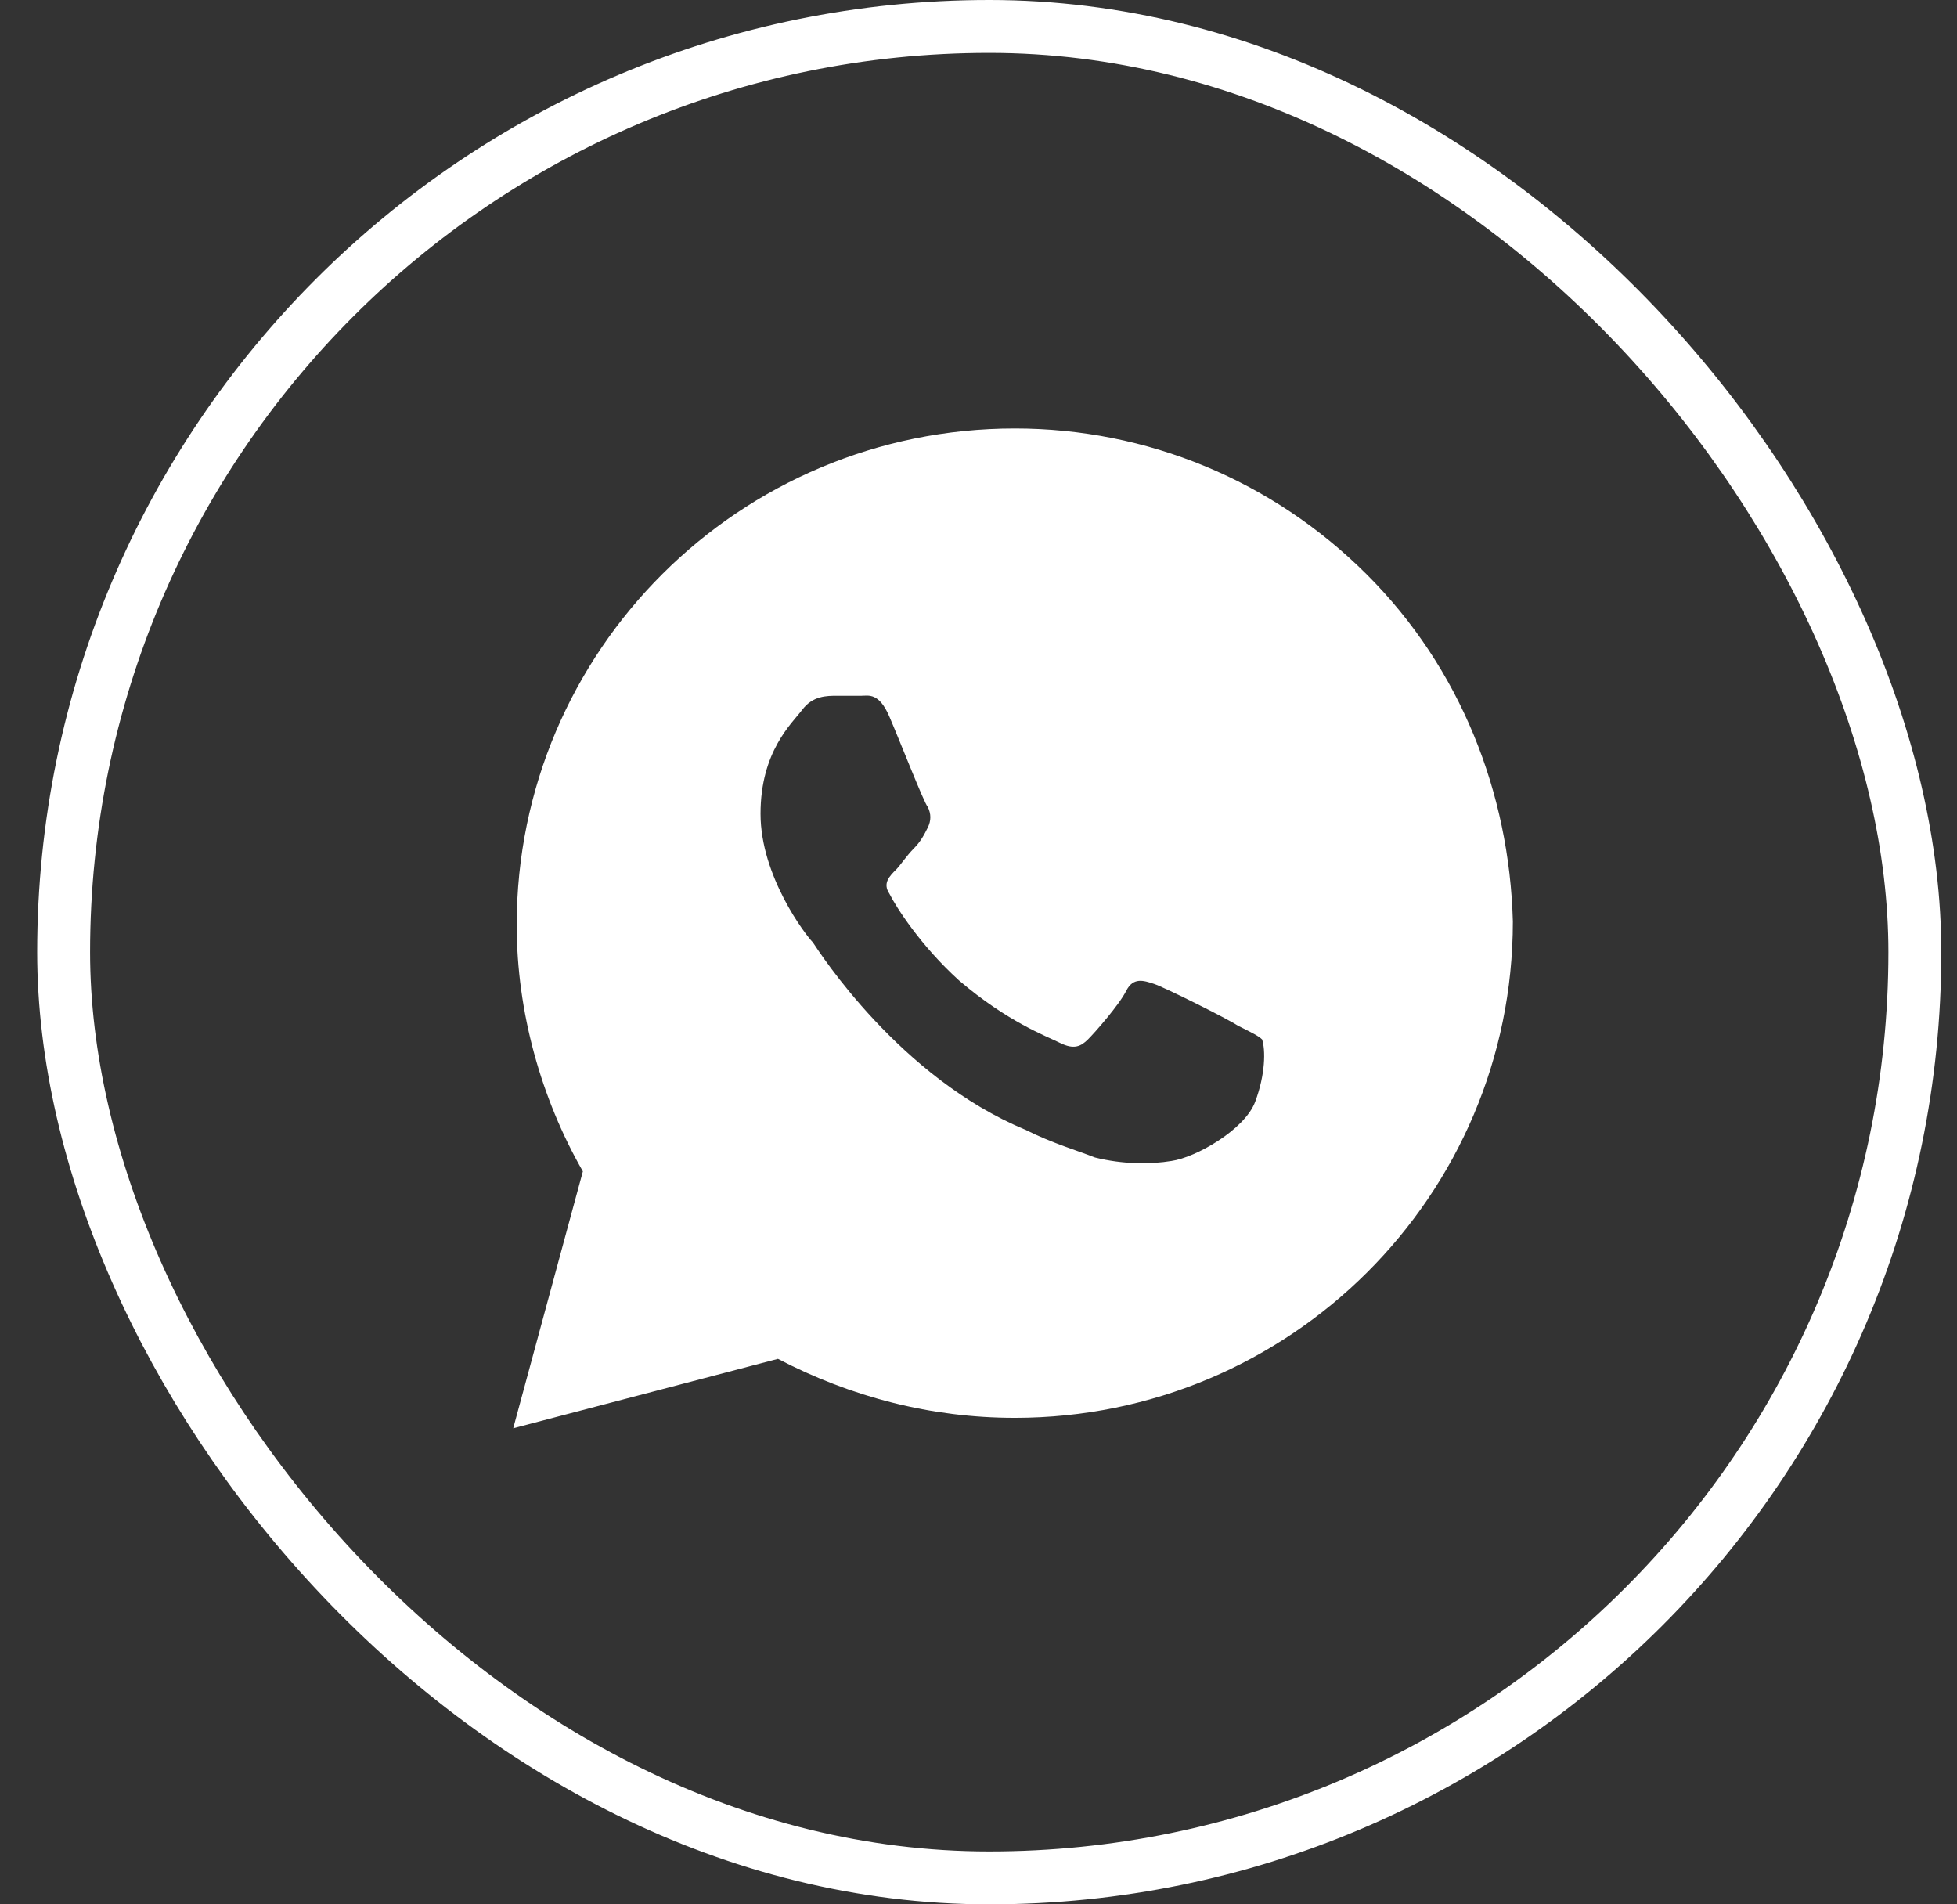
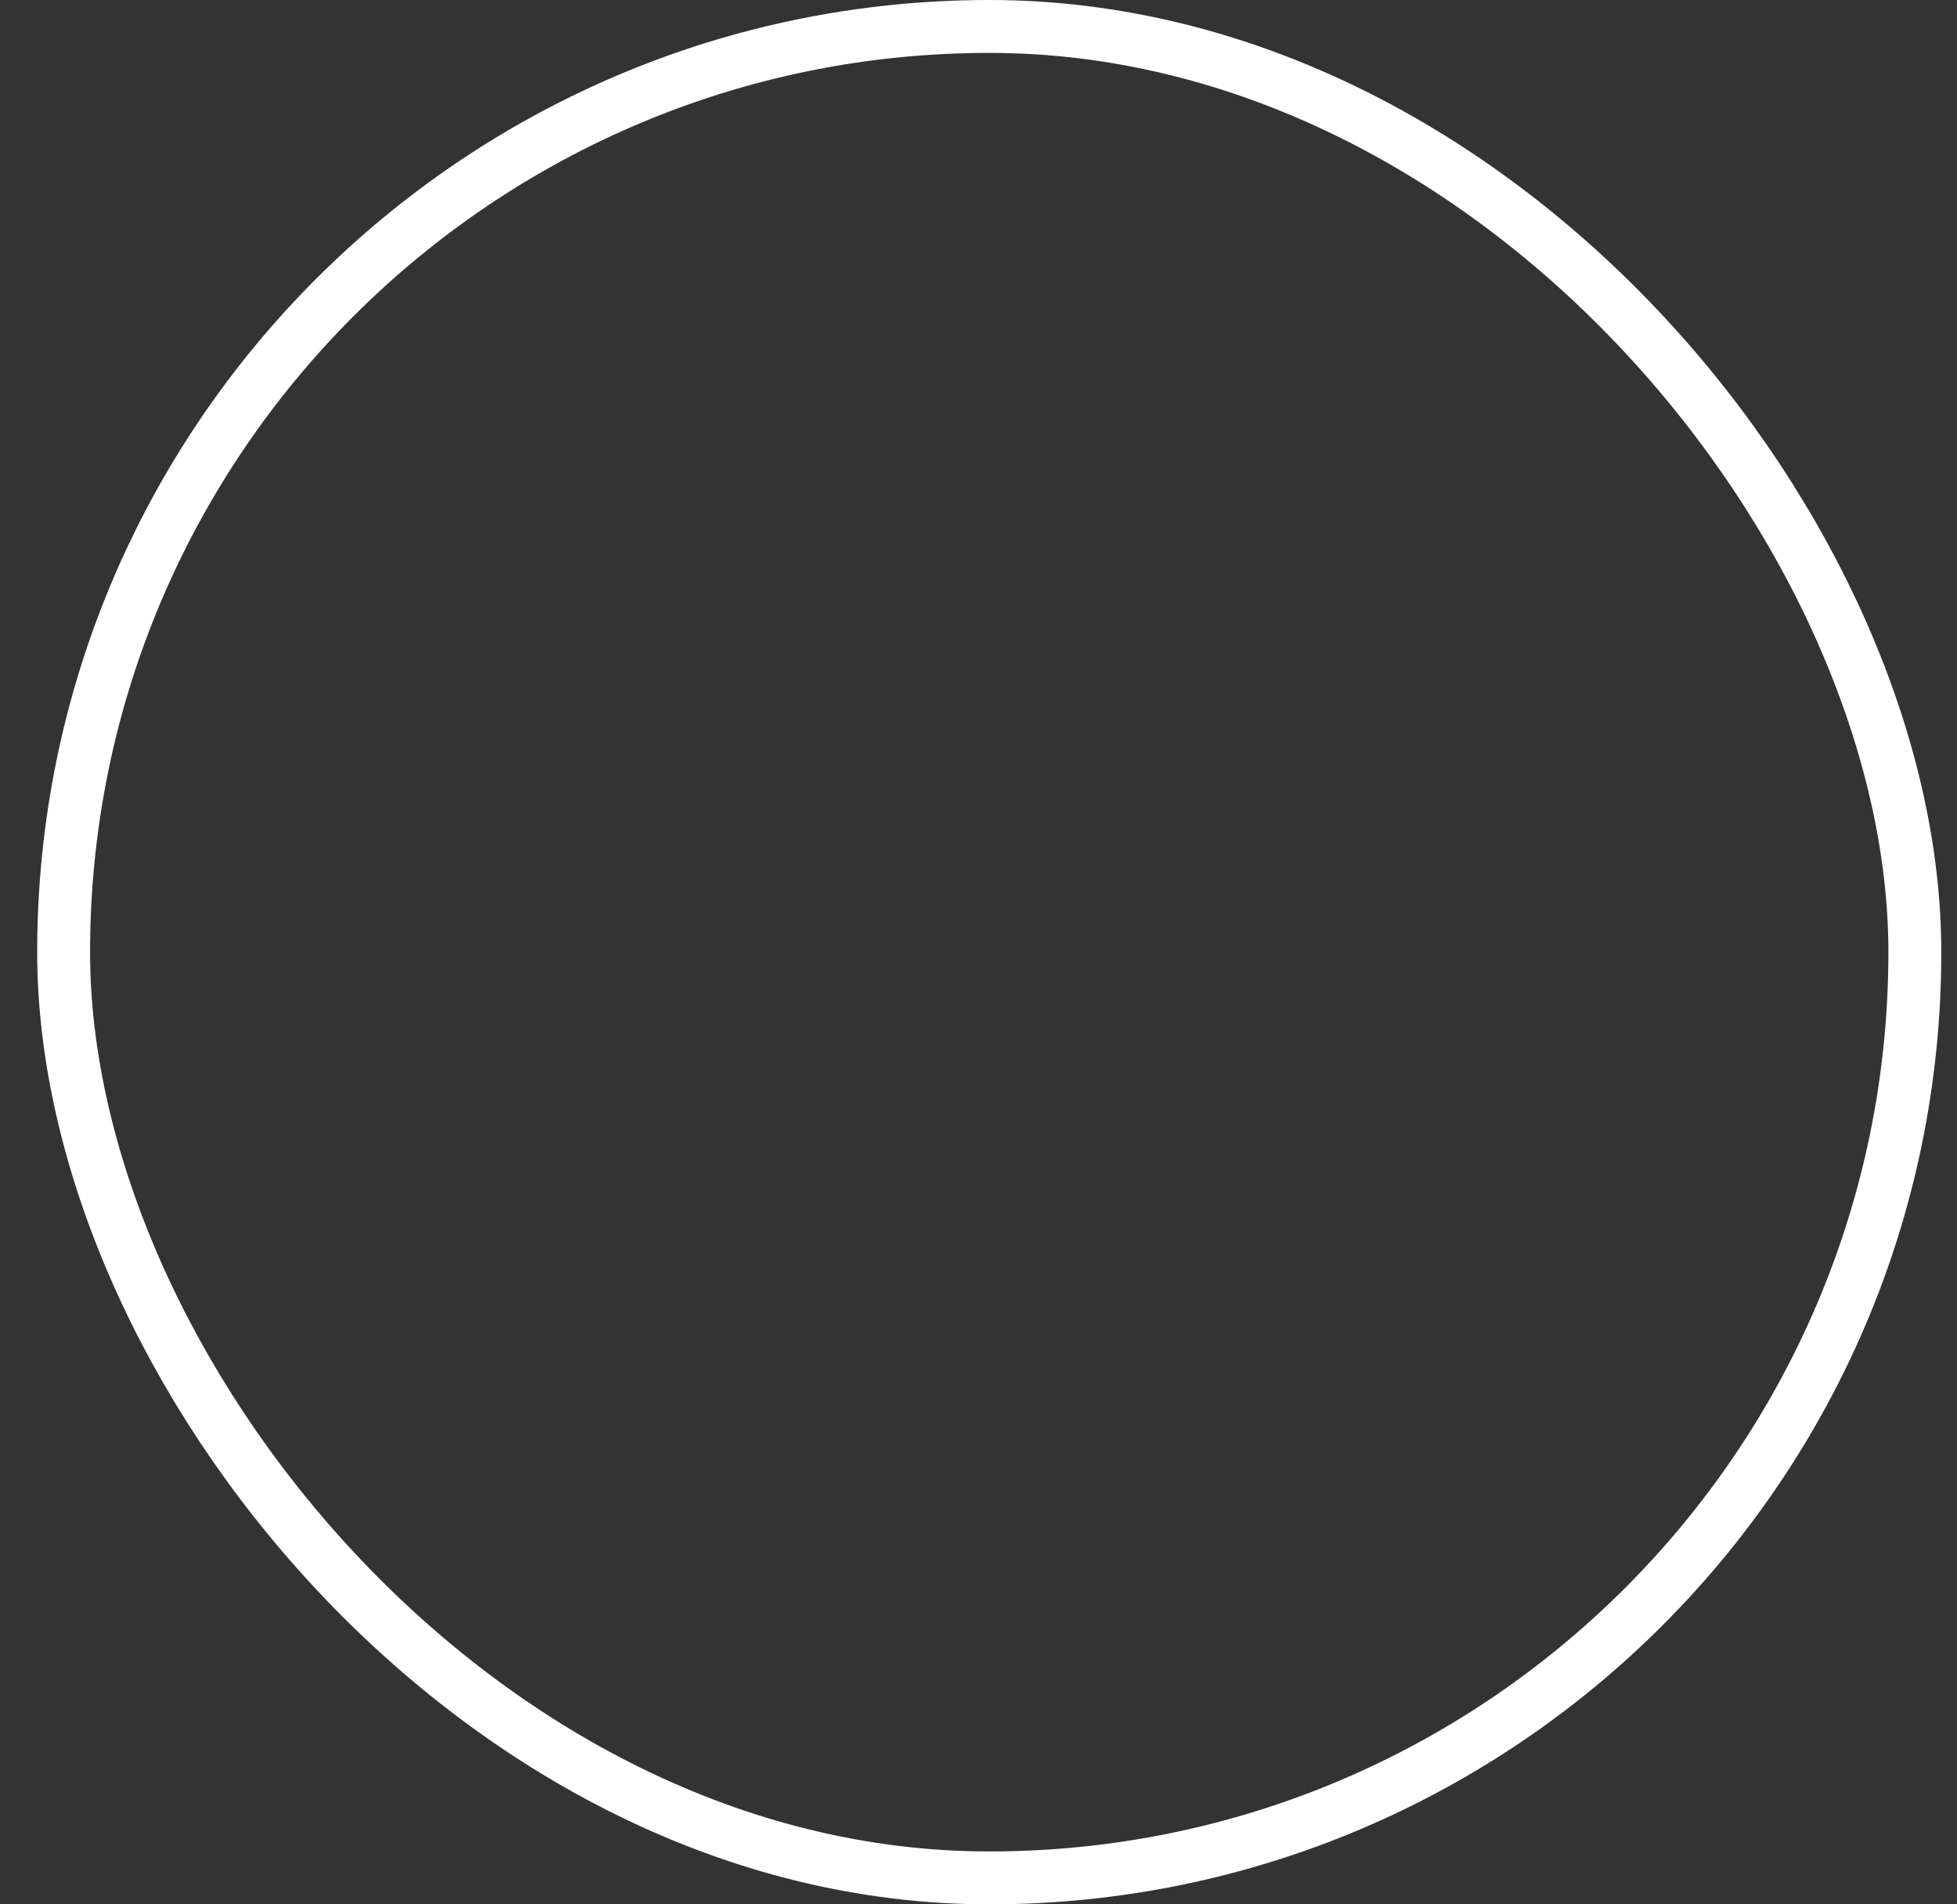
<svg xmlns="http://www.w3.org/2000/svg" width="37" height="36" viewBox="0 0 37 36" fill="none">
  <rect x="0" y="0" width="37" height="36" fill="#333333" stroke="none" />
  <rect x="1.203" y="0.5" width="35" height="35" rx="17.5" stroke="white" />
-   <path d="M25.837 10.856C24.059 9.084 21.689 8.1 19.186 8.1C13.984 8.1 9.769 12.3 9.769 17.485C9.769 19.125 10.23 20.766 11.02 22.144L9.703 27L14.708 25.688C16.091 26.41 17.606 26.803 19.186 26.803C24.389 26.803 28.603 22.603 28.603 17.419C28.537 14.991 27.615 12.628 25.837 10.856ZM23.73 20.831C23.532 21.356 22.61 21.881 22.149 21.947C21.754 22.013 21.227 22.013 20.701 21.881C20.371 21.75 19.91 21.619 19.384 21.356C17.013 20.372 15.498 18.009 15.367 17.813C15.235 17.681 14.379 16.566 14.379 15.384C14.379 14.203 14.971 13.678 15.169 13.416C15.367 13.153 15.63 13.153 15.828 13.153C15.959 13.153 16.157 13.153 16.288 13.153C16.42 13.153 16.618 13.088 16.815 13.547C17.013 14.006 17.474 15.188 17.54 15.253C17.606 15.384 17.606 15.516 17.54 15.647C17.474 15.778 17.408 15.909 17.276 16.041C17.145 16.172 17.013 16.369 16.947 16.434C16.815 16.566 16.684 16.697 16.815 16.894C16.947 17.156 17.408 17.878 18.132 18.535C19.054 19.322 19.779 19.584 20.042 19.716C20.306 19.847 20.437 19.781 20.569 19.65C20.701 19.519 21.162 18.994 21.293 18.731C21.425 18.469 21.623 18.535 21.82 18.6C22.018 18.666 23.203 19.256 23.401 19.388C23.664 19.519 23.796 19.584 23.862 19.65C23.927 19.847 23.927 20.306 23.73 20.831Z" fill="white" />
</svg>